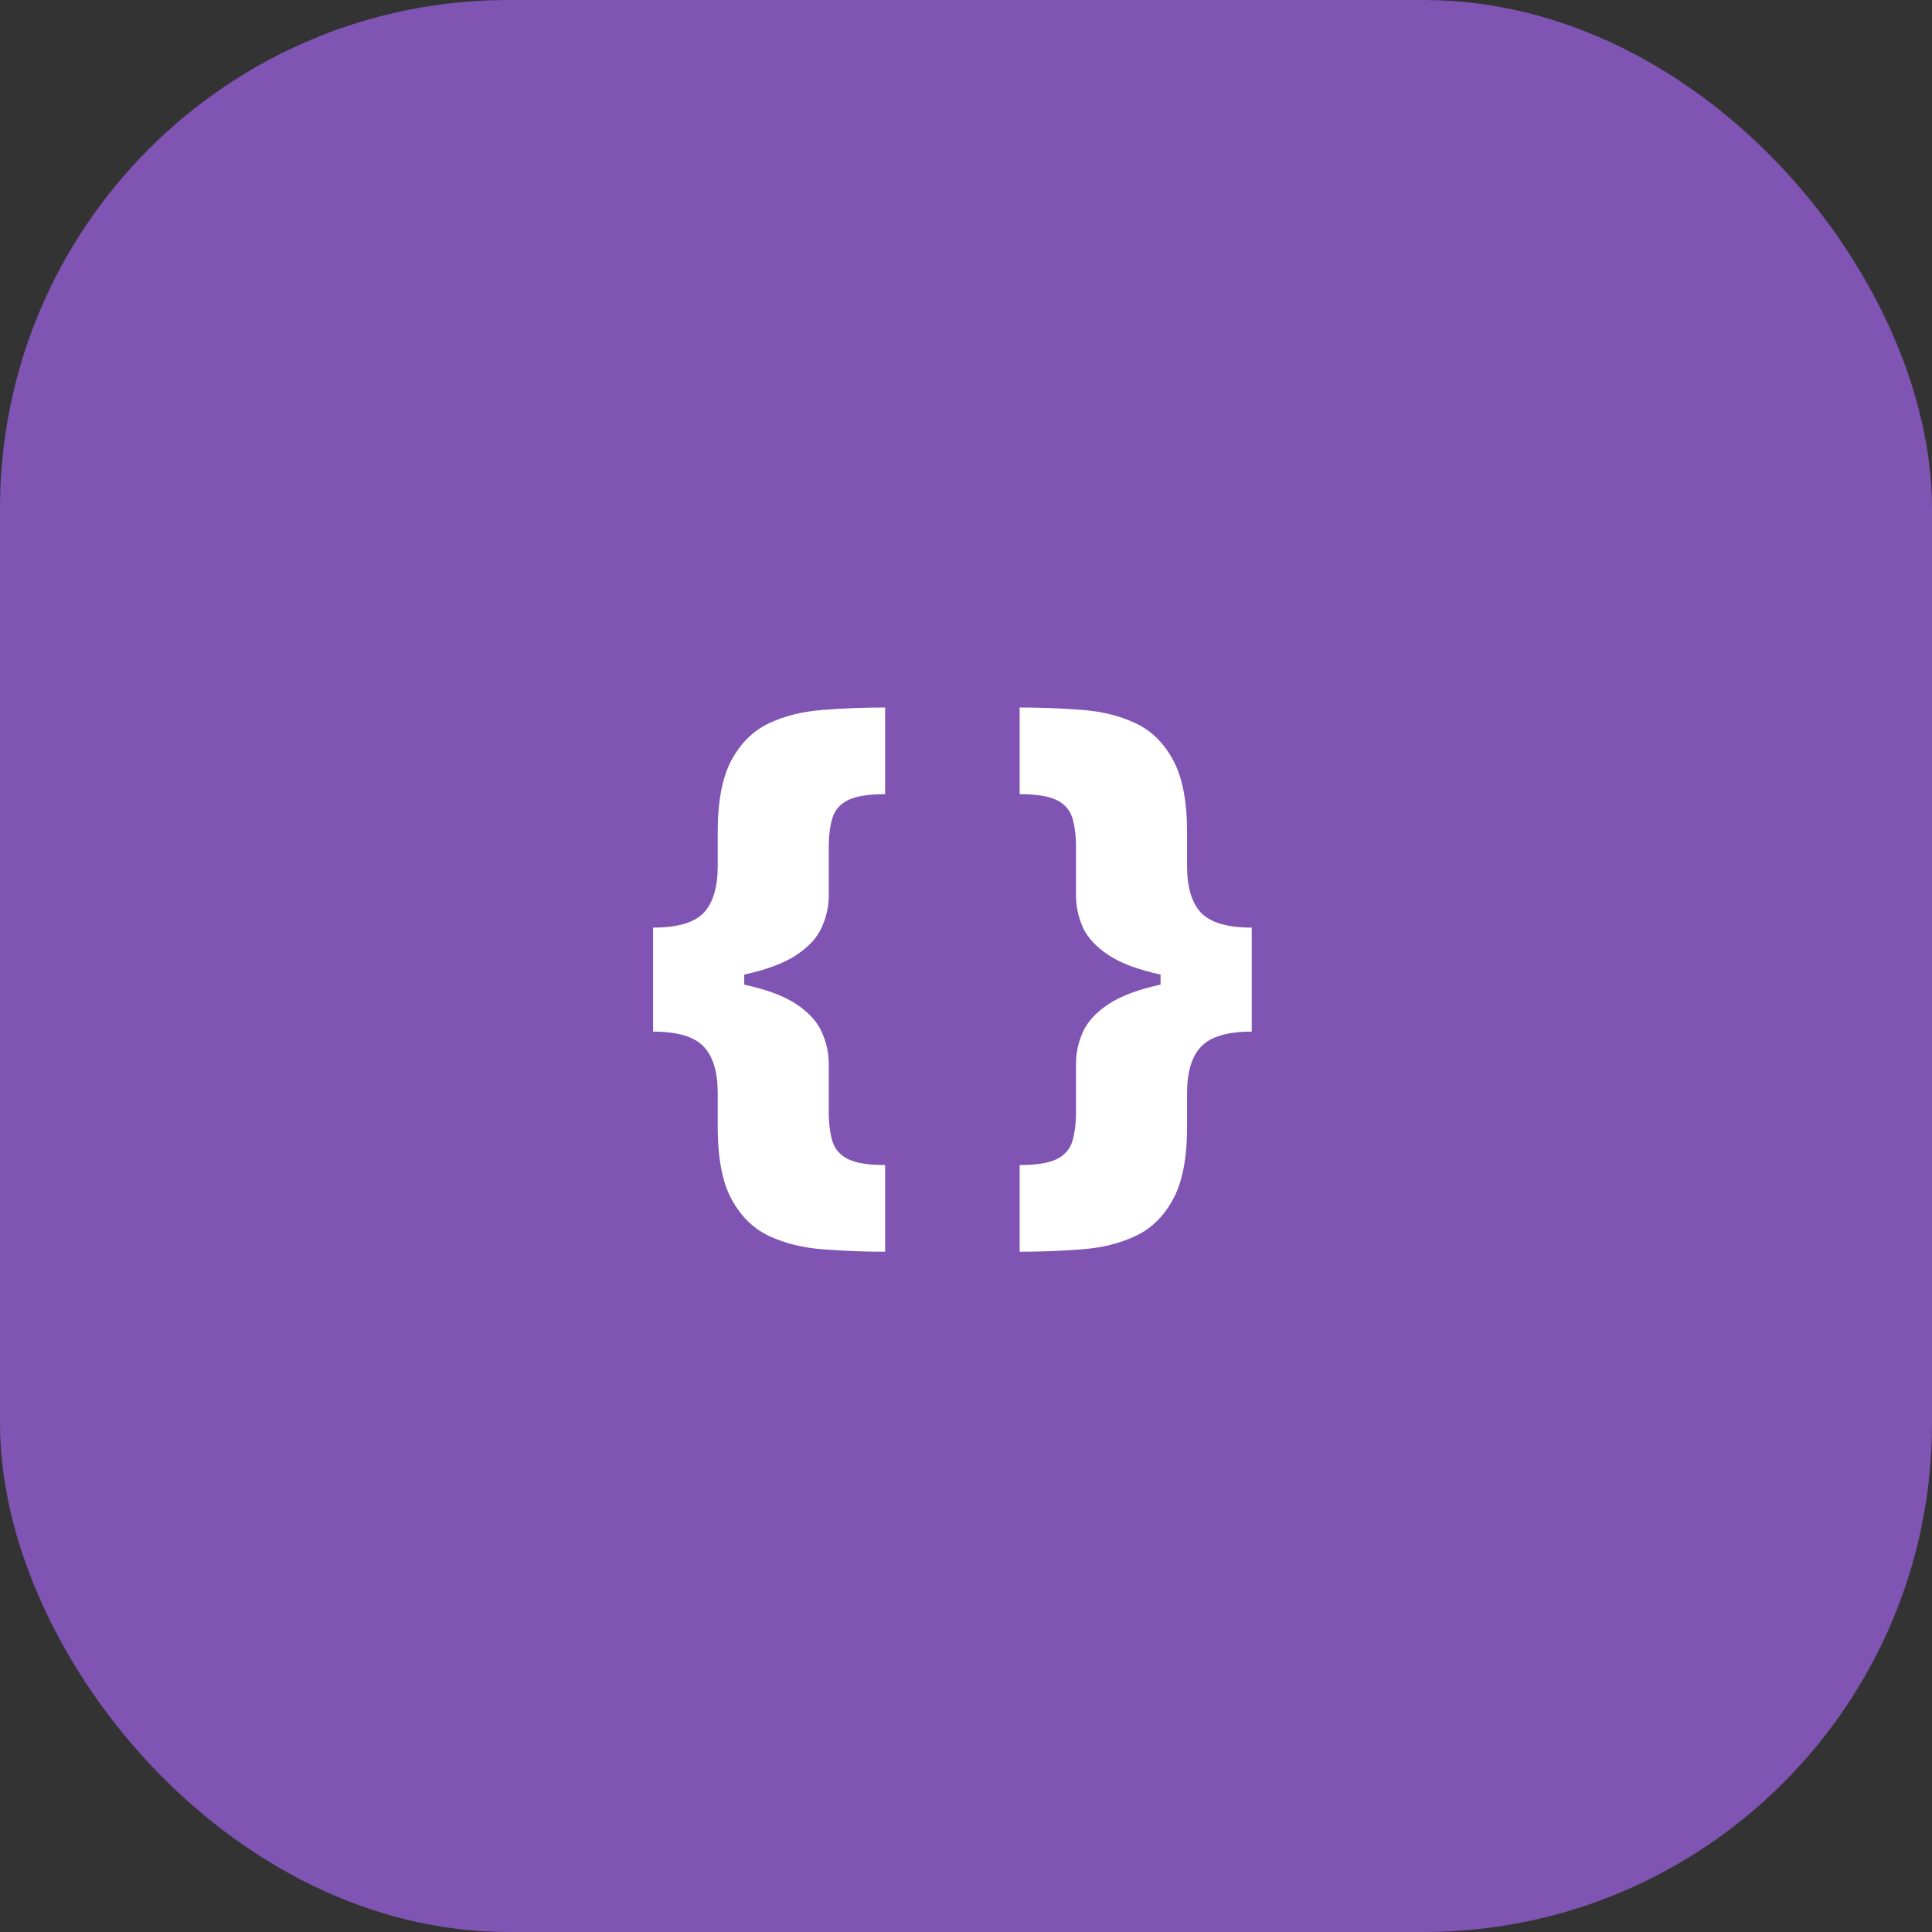
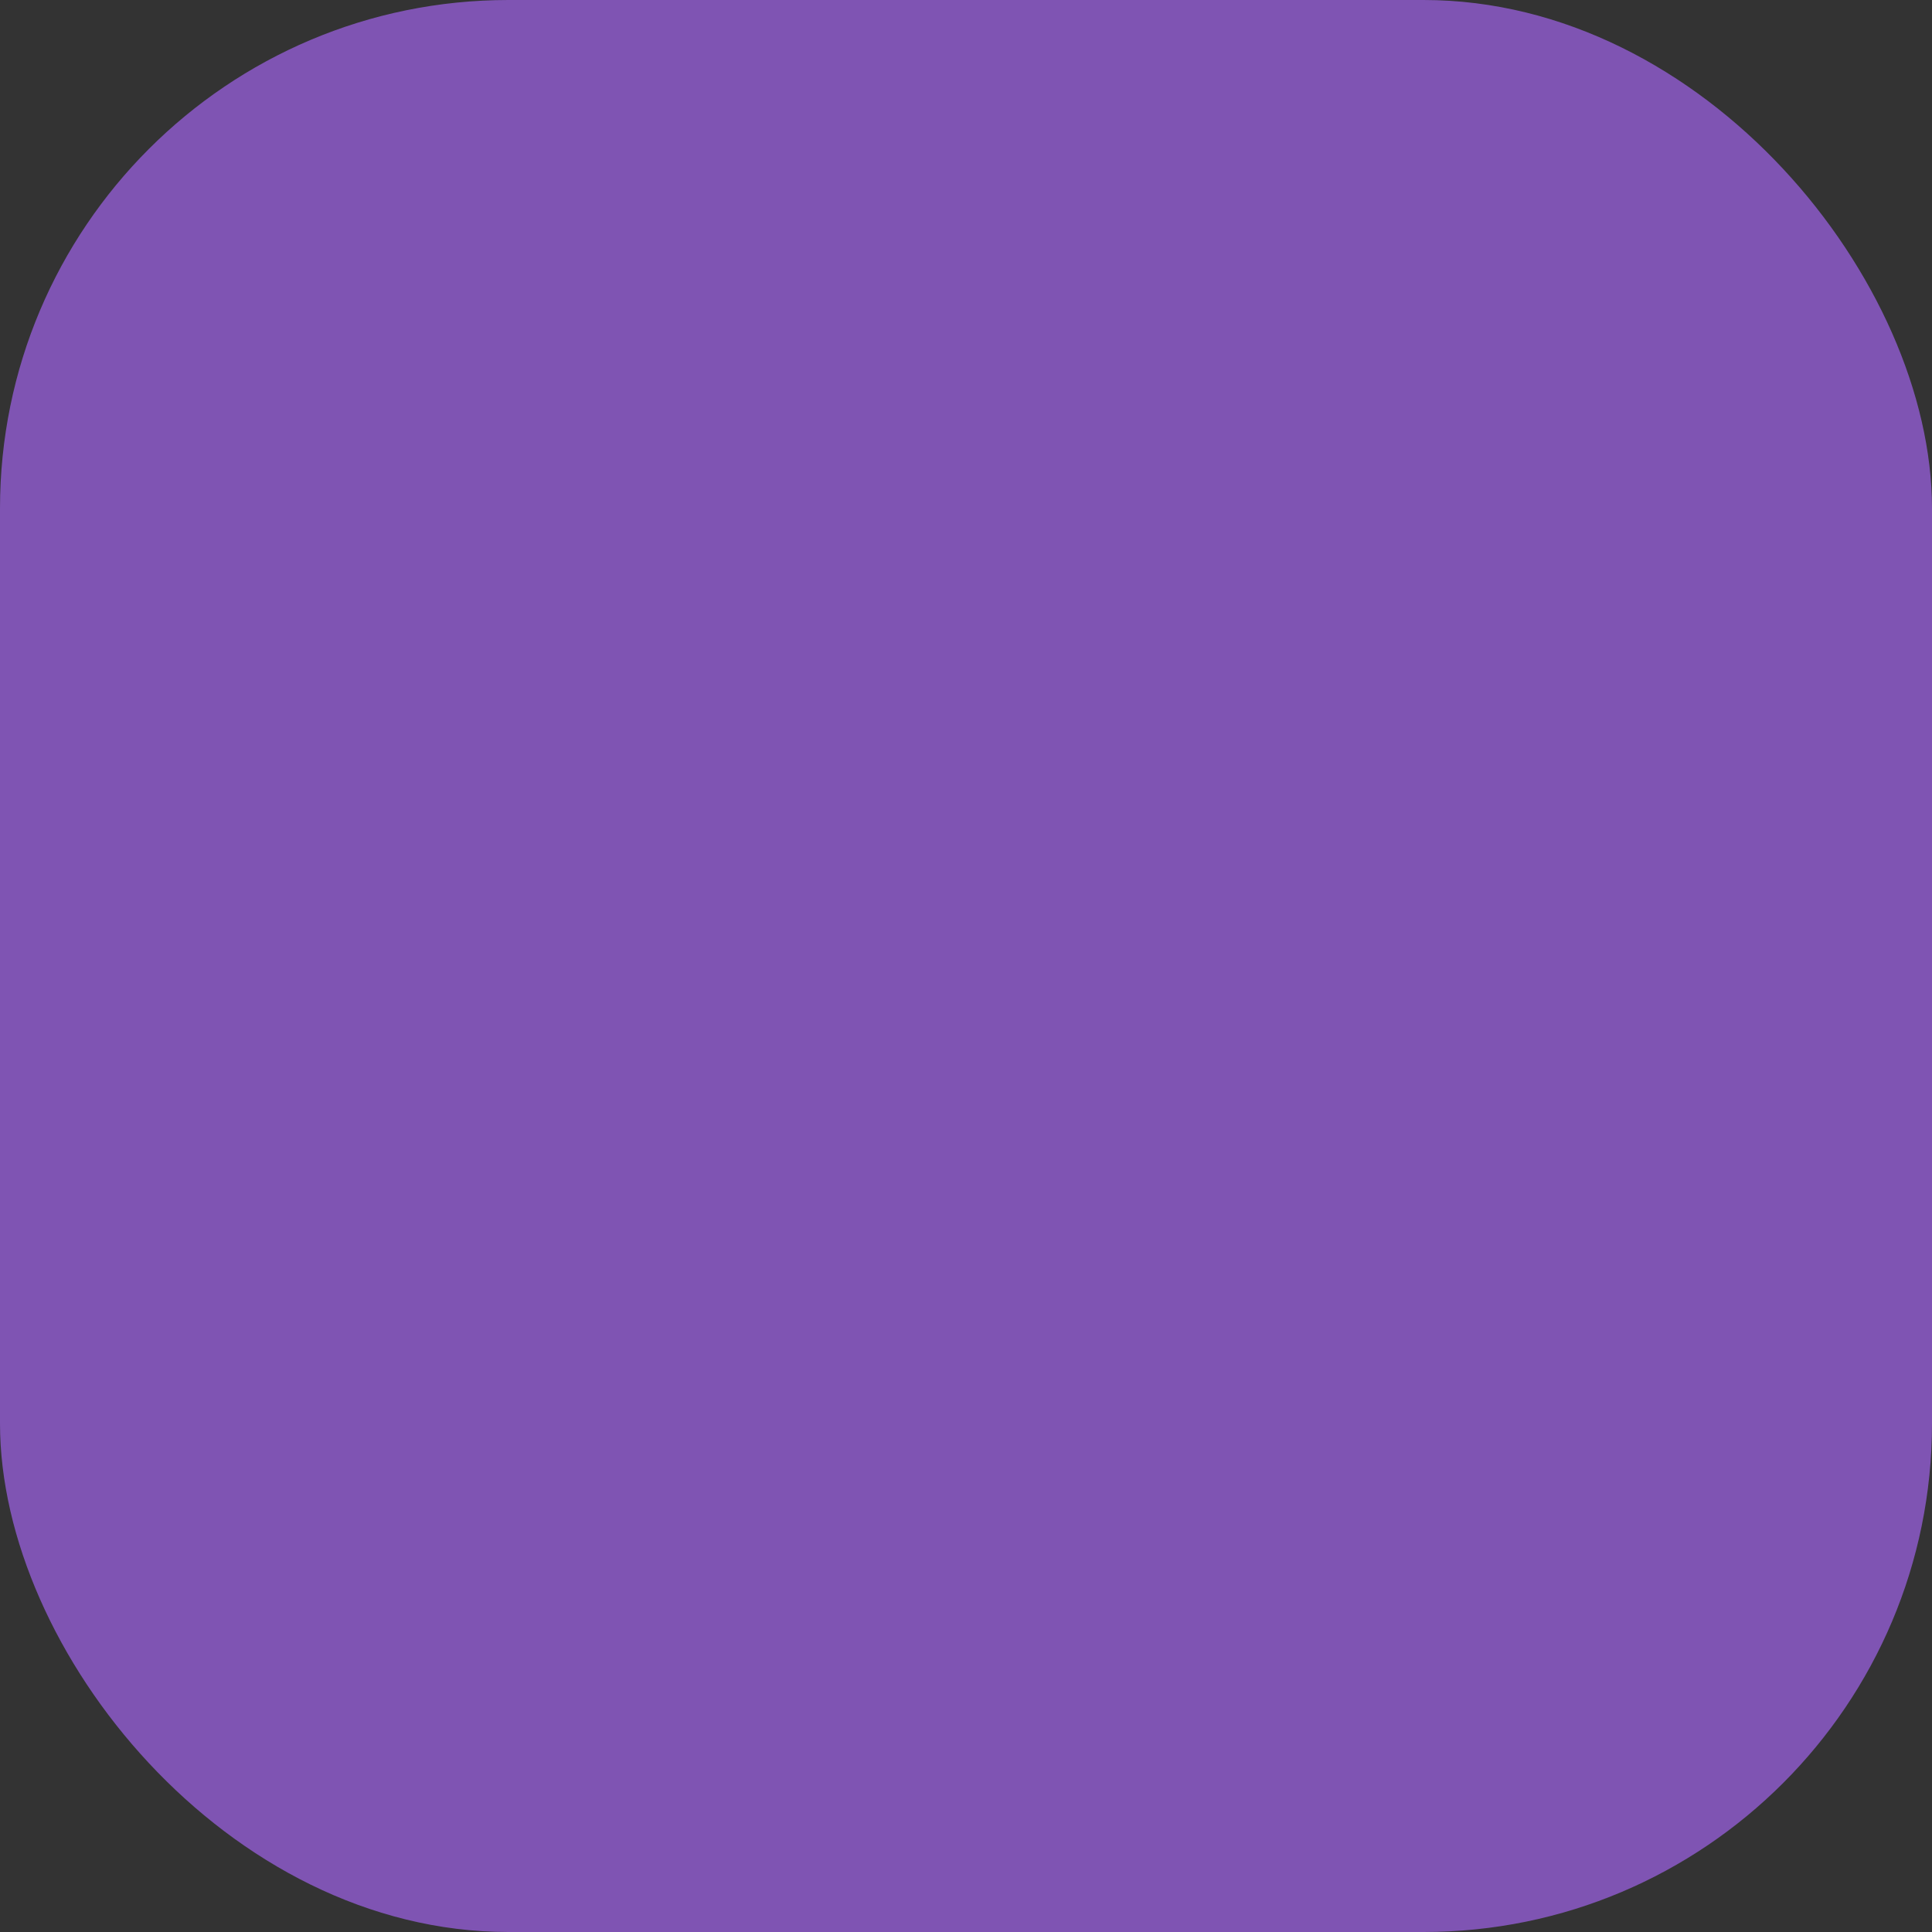
<svg xmlns="http://www.w3.org/2000/svg" width="57" height="57" viewBox="0 0 57 57" fill="none">
  <rect x="0" y="0" width="57" height="57" fill="#333333" stroke="none" />
  <rect width="57" height="57" rx="15" fill="#7F54B3" />
-   <path d="M19.268 28.978V27.367C19.985 27.367 20.482 27.223 20.759 26.933C21.036 26.639 21.175 26.178 21.175 25.552V24.555C21.175 23.635 21.311 22.923 21.584 22.42C21.861 21.913 22.232 21.551 22.697 21.334C23.166 21.116 23.695 20.986 24.286 20.944C24.877 20.897 25.486 20.873 26.114 20.873V23.43C25.625 23.43 25.262 23.488 25.026 23.603C24.79 23.718 24.635 23.892 24.561 24.127C24.488 24.361 24.451 24.657 24.451 25.015V26.421C24.451 26.741 24.382 27.054 24.244 27.361C24.109 27.664 23.858 27.936 23.492 28.179C23.125 28.422 22.601 28.616 21.921 28.761C21.24 28.906 20.356 28.978 19.268 28.978ZM26.114 36.93C25.486 36.93 24.877 36.906 24.286 36.859C23.695 36.817 23.166 36.687 22.697 36.469C22.232 36.252 21.861 35.89 21.584 35.383C21.311 34.88 21.175 34.168 21.175 33.248V32.251C21.175 31.624 21.036 31.166 20.759 30.877C20.482 30.582 19.985 30.436 19.268 30.436V28.825C20.356 28.825 21.24 28.897 21.921 29.042C22.601 29.187 23.125 29.381 23.492 29.624C23.858 29.867 24.109 30.142 24.244 30.448C24.382 30.751 24.451 31.062 24.451 31.381V32.788C24.451 33.141 24.488 33.438 24.561 33.676C24.635 33.91 24.79 34.085 25.026 34.2C25.262 34.315 25.625 34.373 26.114 34.373V36.93ZM19.268 30.436V27.367H21.957V30.436H19.268Z" fill="white" />
-   <path d="M36.93 28.825V30.436C36.216 30.436 35.719 30.582 35.438 30.877C35.161 31.166 35.022 31.624 35.022 32.251V33.248C35.022 34.168 34.884 34.88 34.607 35.383C34.334 35.89 33.963 36.252 33.494 36.469C33.029 36.687 32.502 36.817 31.911 36.859C31.324 36.906 30.715 36.93 30.083 36.93V34.373C30.572 34.373 30.935 34.315 31.171 34.2C31.407 34.085 31.562 33.91 31.636 33.676C31.709 33.438 31.746 33.141 31.746 32.788V31.381C31.746 31.062 31.813 30.751 31.948 30.448C32.086 30.142 32.339 29.867 32.706 29.624C33.072 29.381 33.596 29.187 34.276 29.042C34.957 28.897 35.841 28.825 36.93 28.825ZM30.083 20.873C30.715 20.873 31.324 20.897 31.911 20.944C32.502 20.986 33.029 21.116 33.494 21.334C33.963 21.551 34.334 21.913 34.607 22.42C34.884 22.923 35.022 23.635 35.022 24.555V25.552C35.022 26.178 35.161 26.639 35.438 26.933C35.719 27.223 36.216 27.367 36.93 27.367V28.978C35.841 28.978 34.957 28.906 34.276 28.761C33.596 28.616 33.072 28.422 32.706 28.179C32.339 27.936 32.086 27.664 31.948 27.361C31.813 27.054 31.746 26.741 31.746 26.421V25.015C31.746 24.657 31.709 24.361 31.636 24.127C31.562 23.892 31.407 23.718 31.171 23.603C30.935 23.488 30.572 23.43 30.083 23.43V20.873ZM36.93 27.367V30.436H34.24V27.367H36.93Z" fill="white" />
</svg>